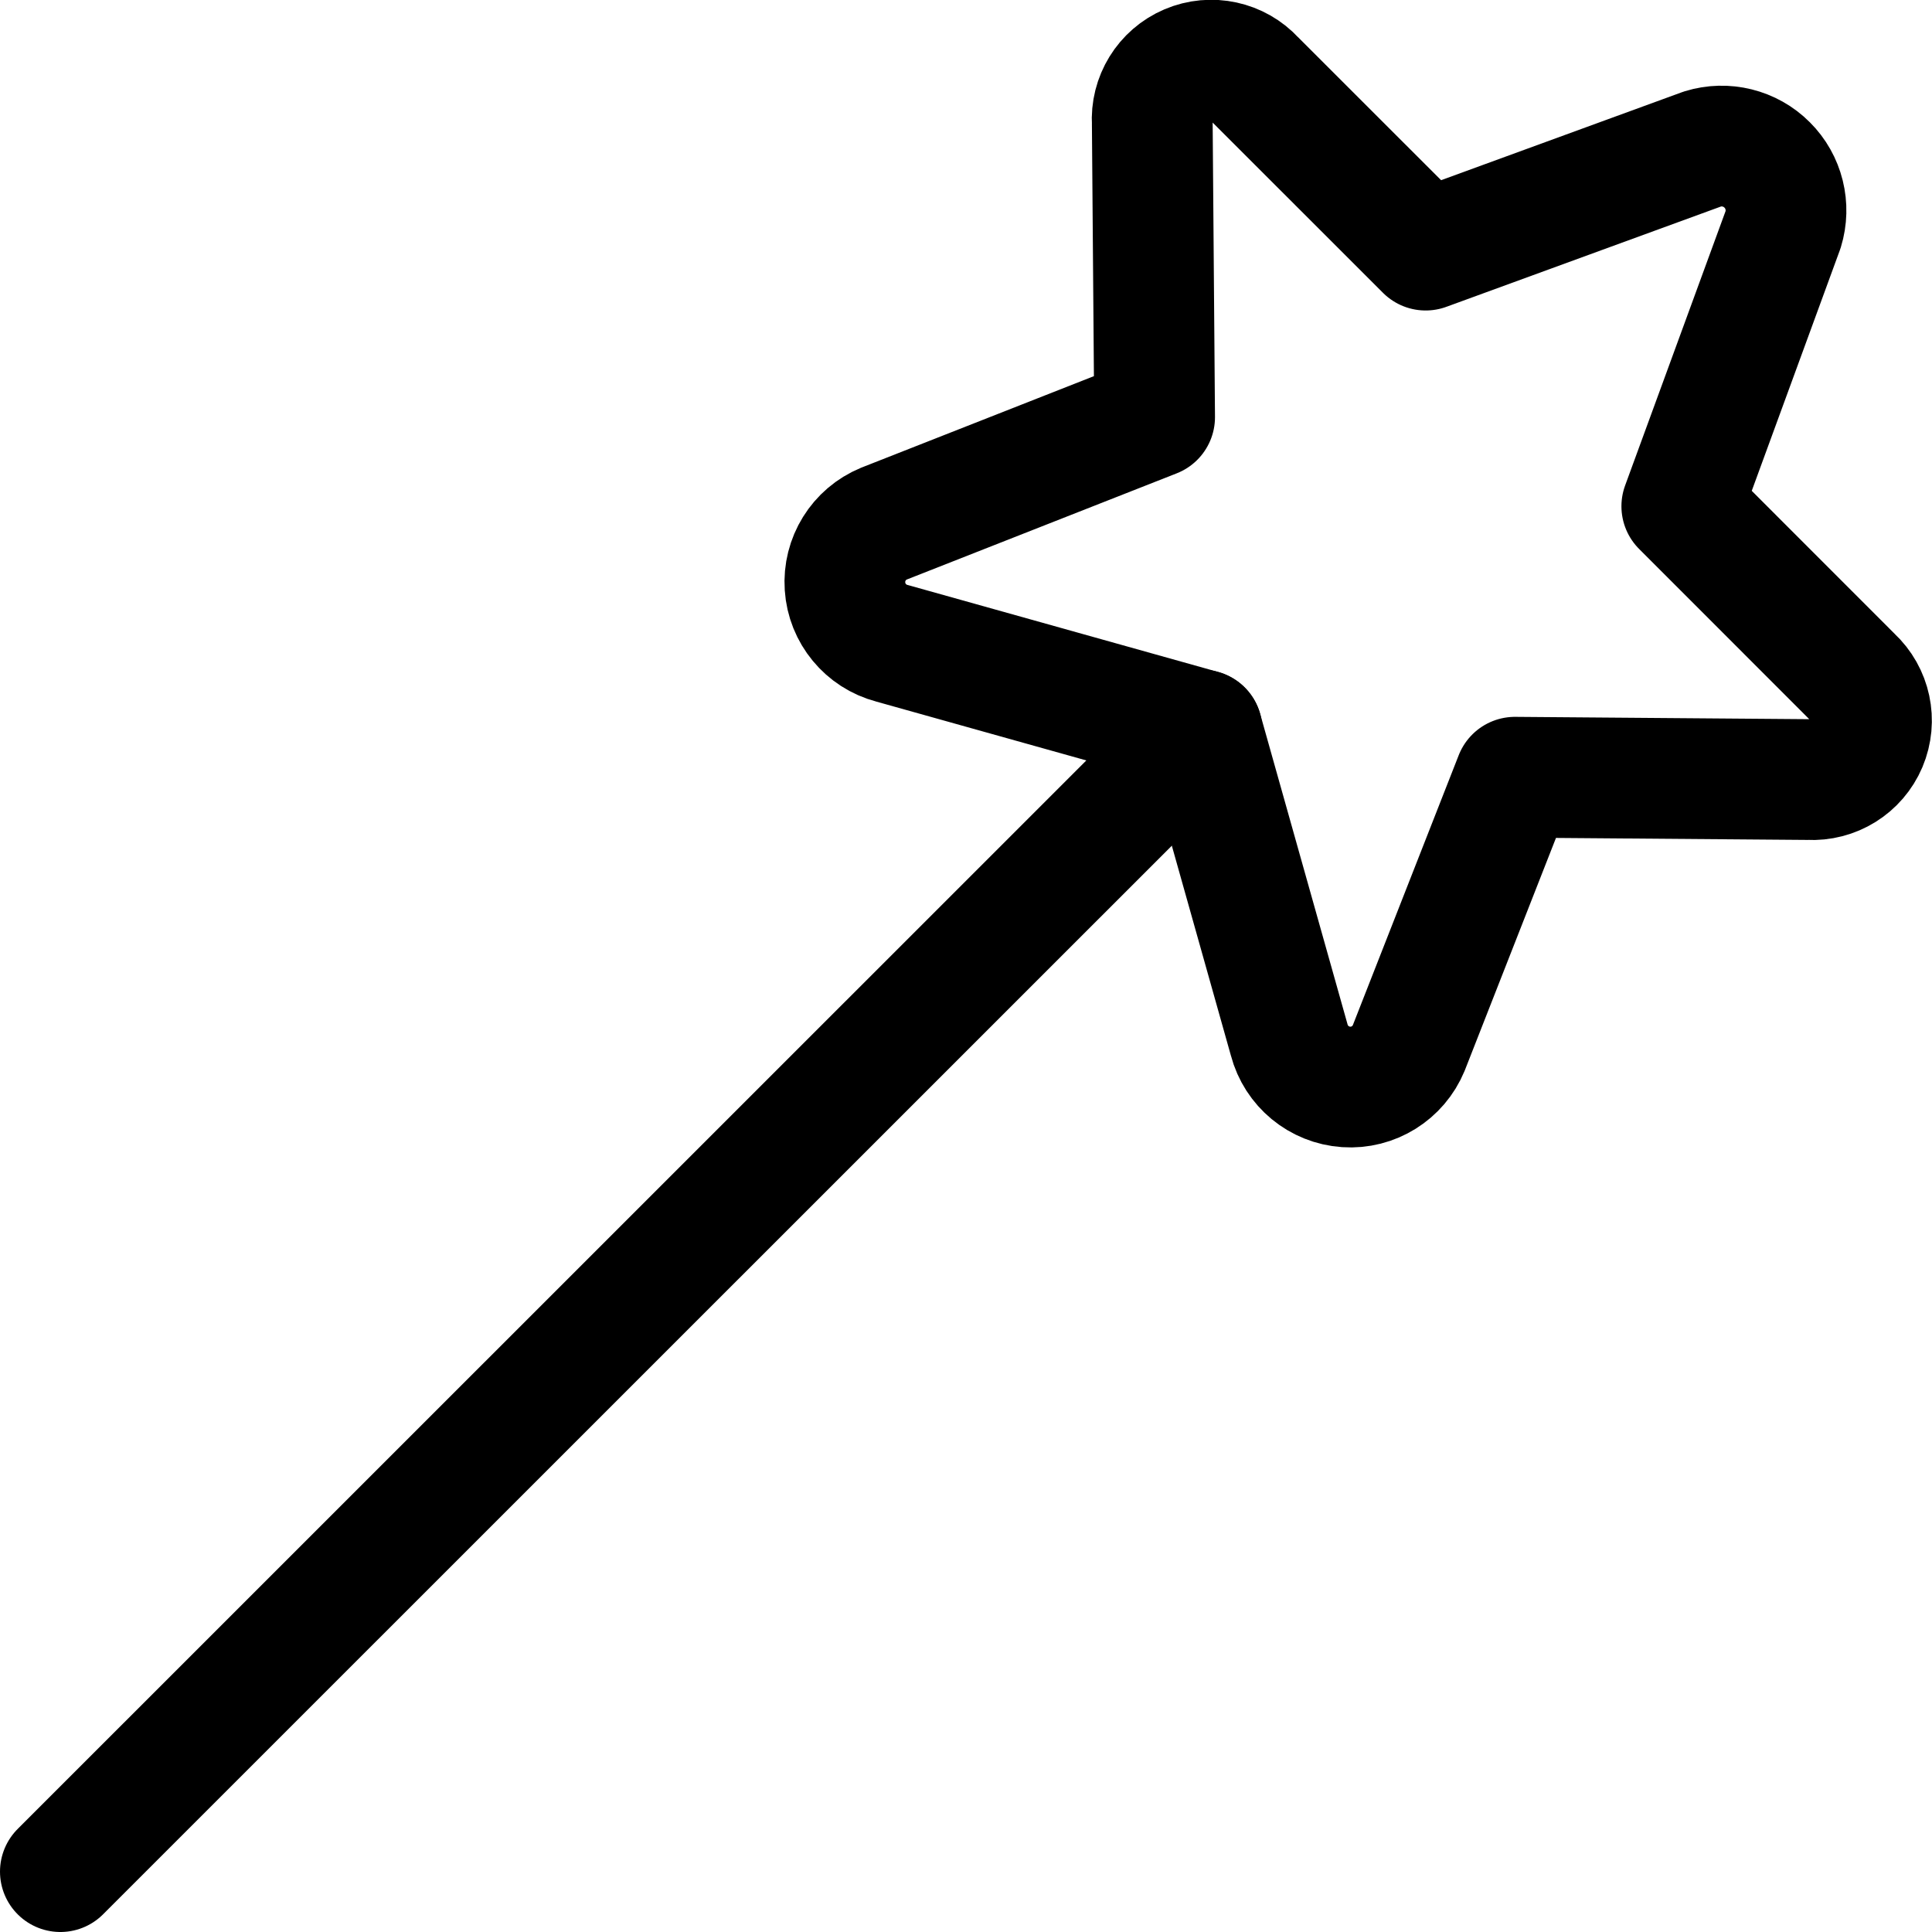
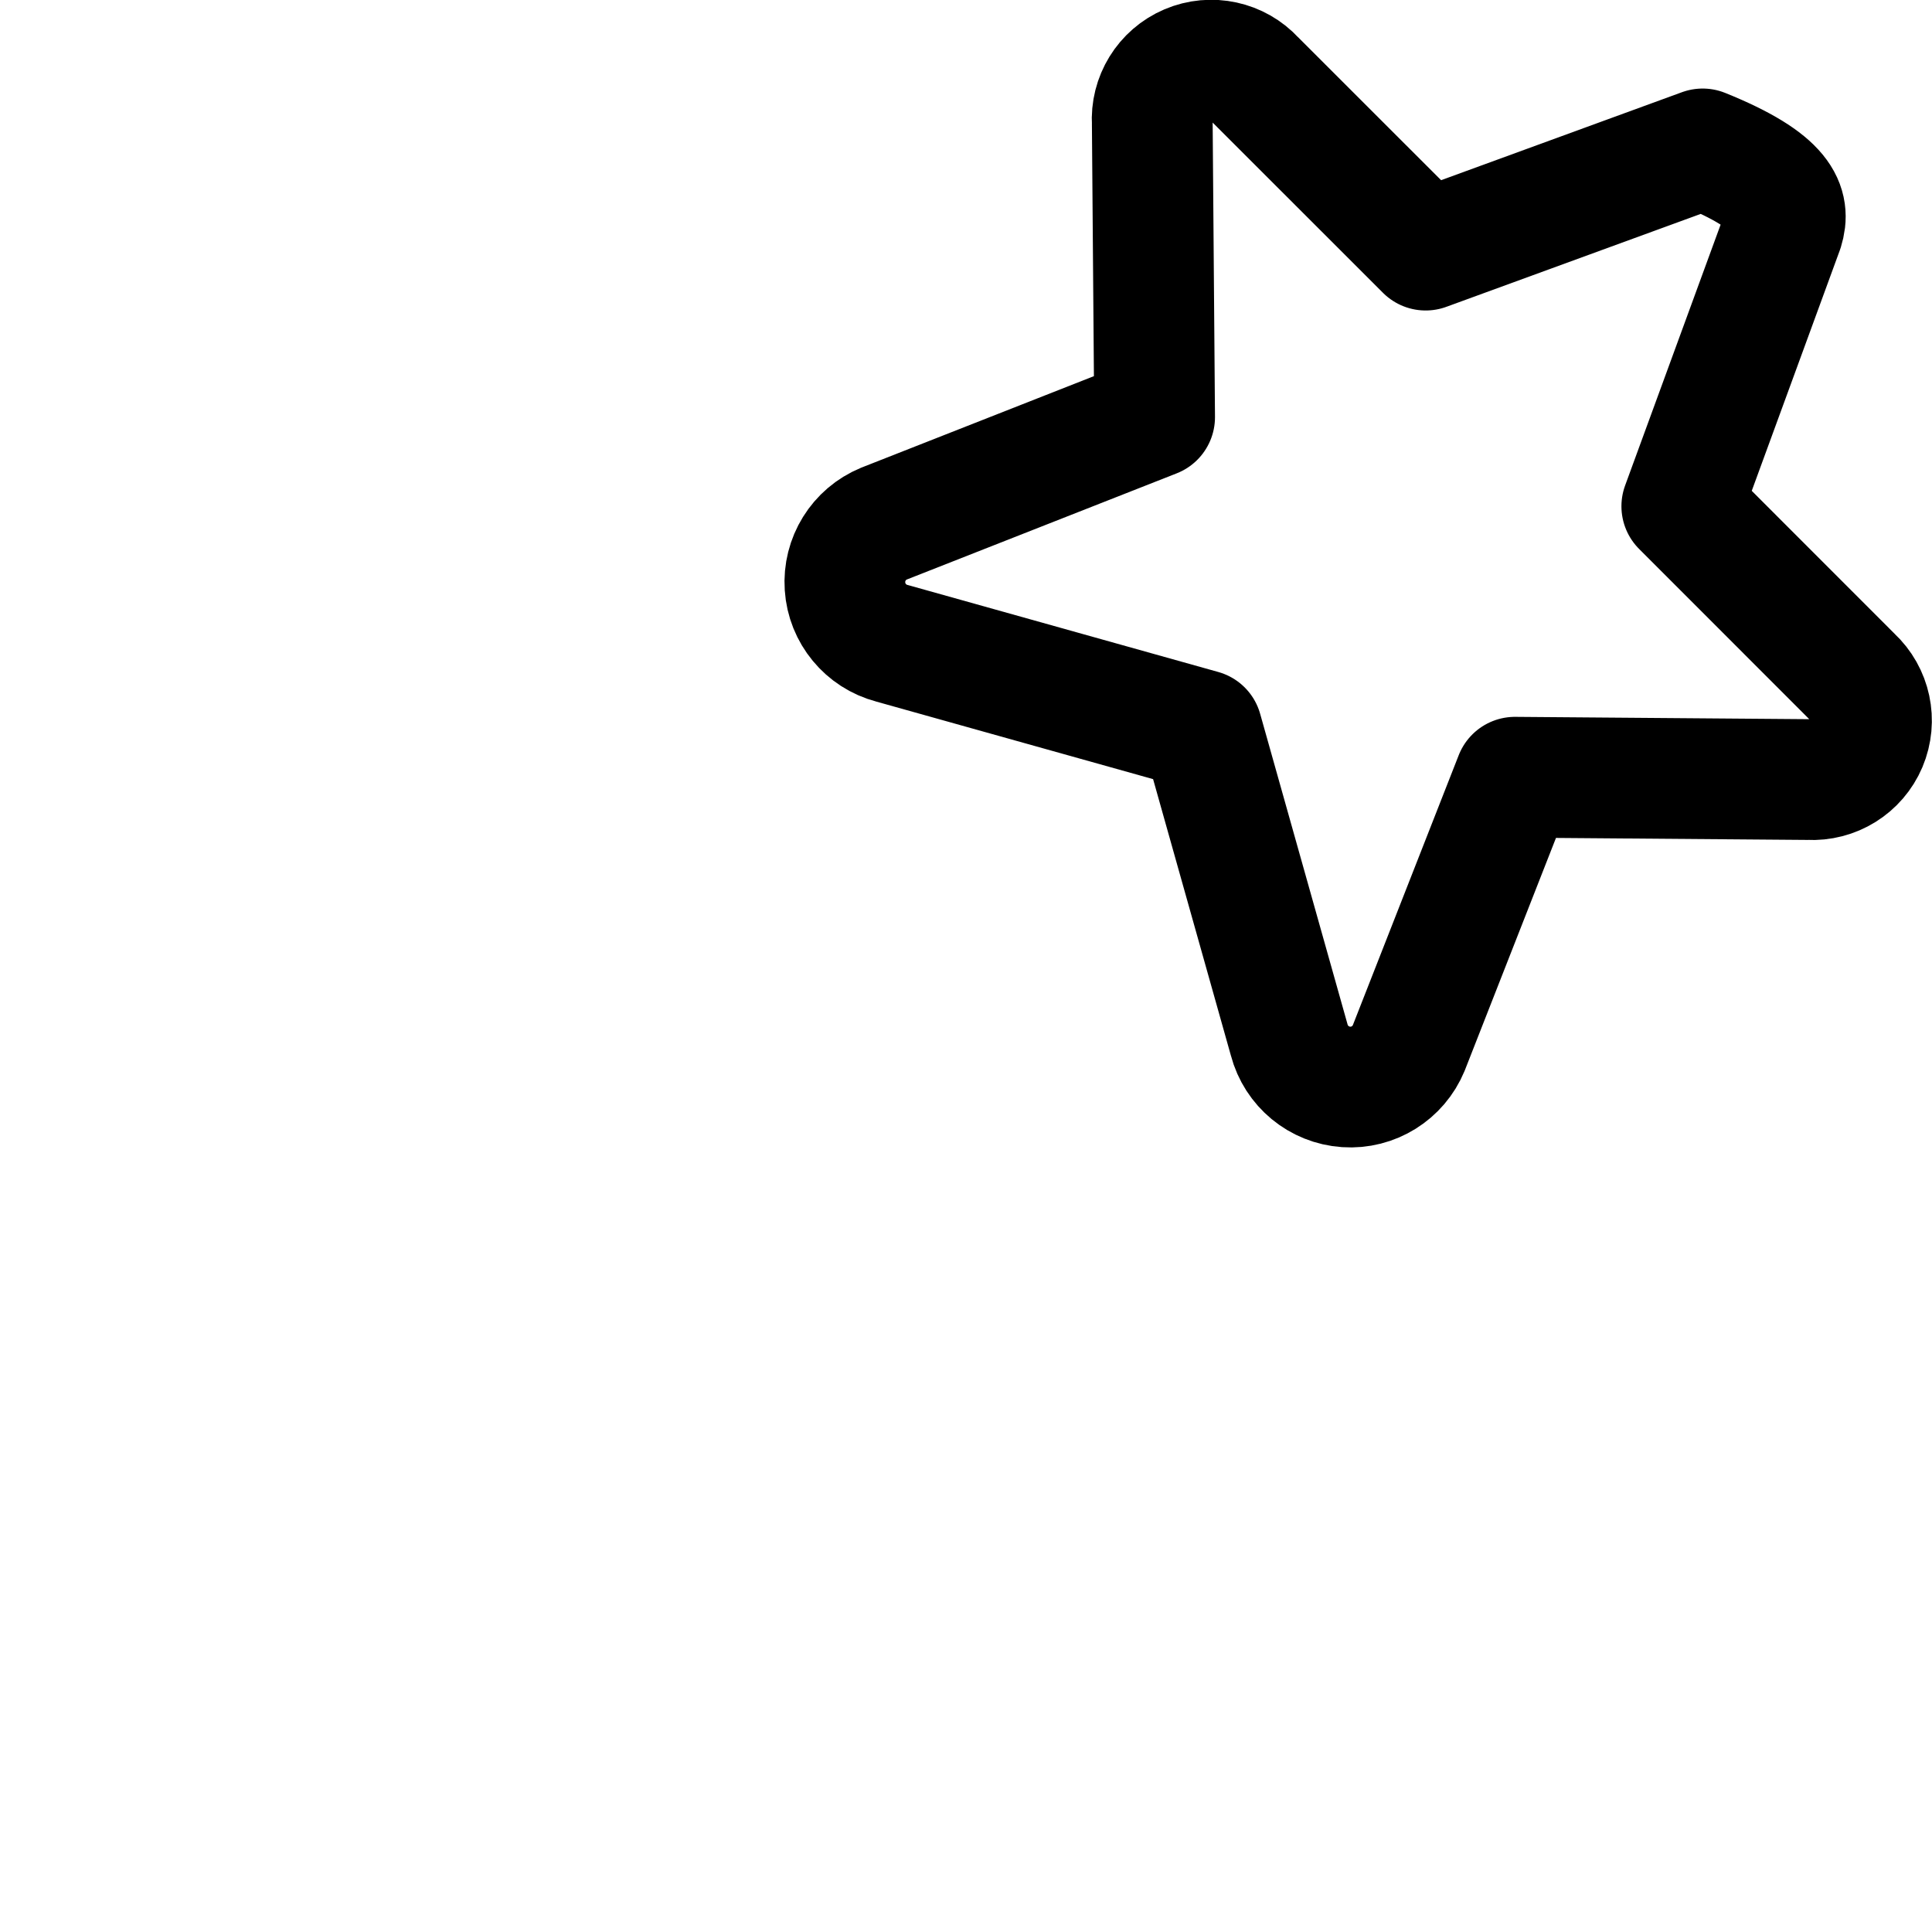
<svg xmlns="http://www.w3.org/2000/svg" width="24" height="24" viewBox="0 0 24 24" fill="none">
-   <path fill-rule="evenodd" clip-rule="evenodd" d="M22.151 2.85L20.892 6.289L23.013 8.411C23.24 8.622 23.311 8.952 23.19 9.238C23.069 9.523 22.782 9.701 22.472 9.684L18.819 9.655L17.5 13.018C17.371 13.33 17.058 13.525 16.722 13.502C16.385 13.479 16.101 13.244 16.015 12.918L14.932 9.07L11.08 7.991C10.754 7.905 10.519 7.62 10.497 7.284C10.474 6.947 10.668 6.634 10.98 6.505L14.343 5.182L14.314 1.529C14.294 1.218 14.472 0.928 14.759 0.806C15.045 0.684 15.378 0.756 15.588 0.986L17.71 3.107L21.151 1.85C21.434 1.763 21.743 1.839 21.952 2.049C22.162 2.258 22.238 2.567 22.151 2.85Z" stroke="black" stroke-width="1.5" stroke-linecap="round" stroke-linejoin="round" />
-   <path d="M14.932 9.07L0.75 23.25" stroke="black" stroke-width="1.5" stroke-linecap="round" stroke-linejoin="round" />
+   <path fill-rule="evenodd" clip-rule="evenodd" d="M22.151 2.85L20.892 6.289L23.013 8.411C23.24 8.622 23.311 8.952 23.19 9.238C23.069 9.523 22.782 9.701 22.472 9.684L18.819 9.655L17.5 13.018C17.371 13.33 17.058 13.525 16.722 13.502C16.385 13.479 16.101 13.244 16.015 12.918L14.932 9.07L11.08 7.991C10.754 7.905 10.519 7.62 10.497 7.284C10.474 6.947 10.668 6.634 10.98 6.505L14.343 5.182L14.314 1.529C14.294 1.218 14.472 0.928 14.759 0.806C15.045 0.684 15.378 0.756 15.588 0.986L17.71 3.107L21.151 1.85C22.162 2.258 22.238 2.567 22.151 2.85Z" stroke="black" stroke-width="1.5" stroke-linecap="round" stroke-linejoin="round" />
</svg>